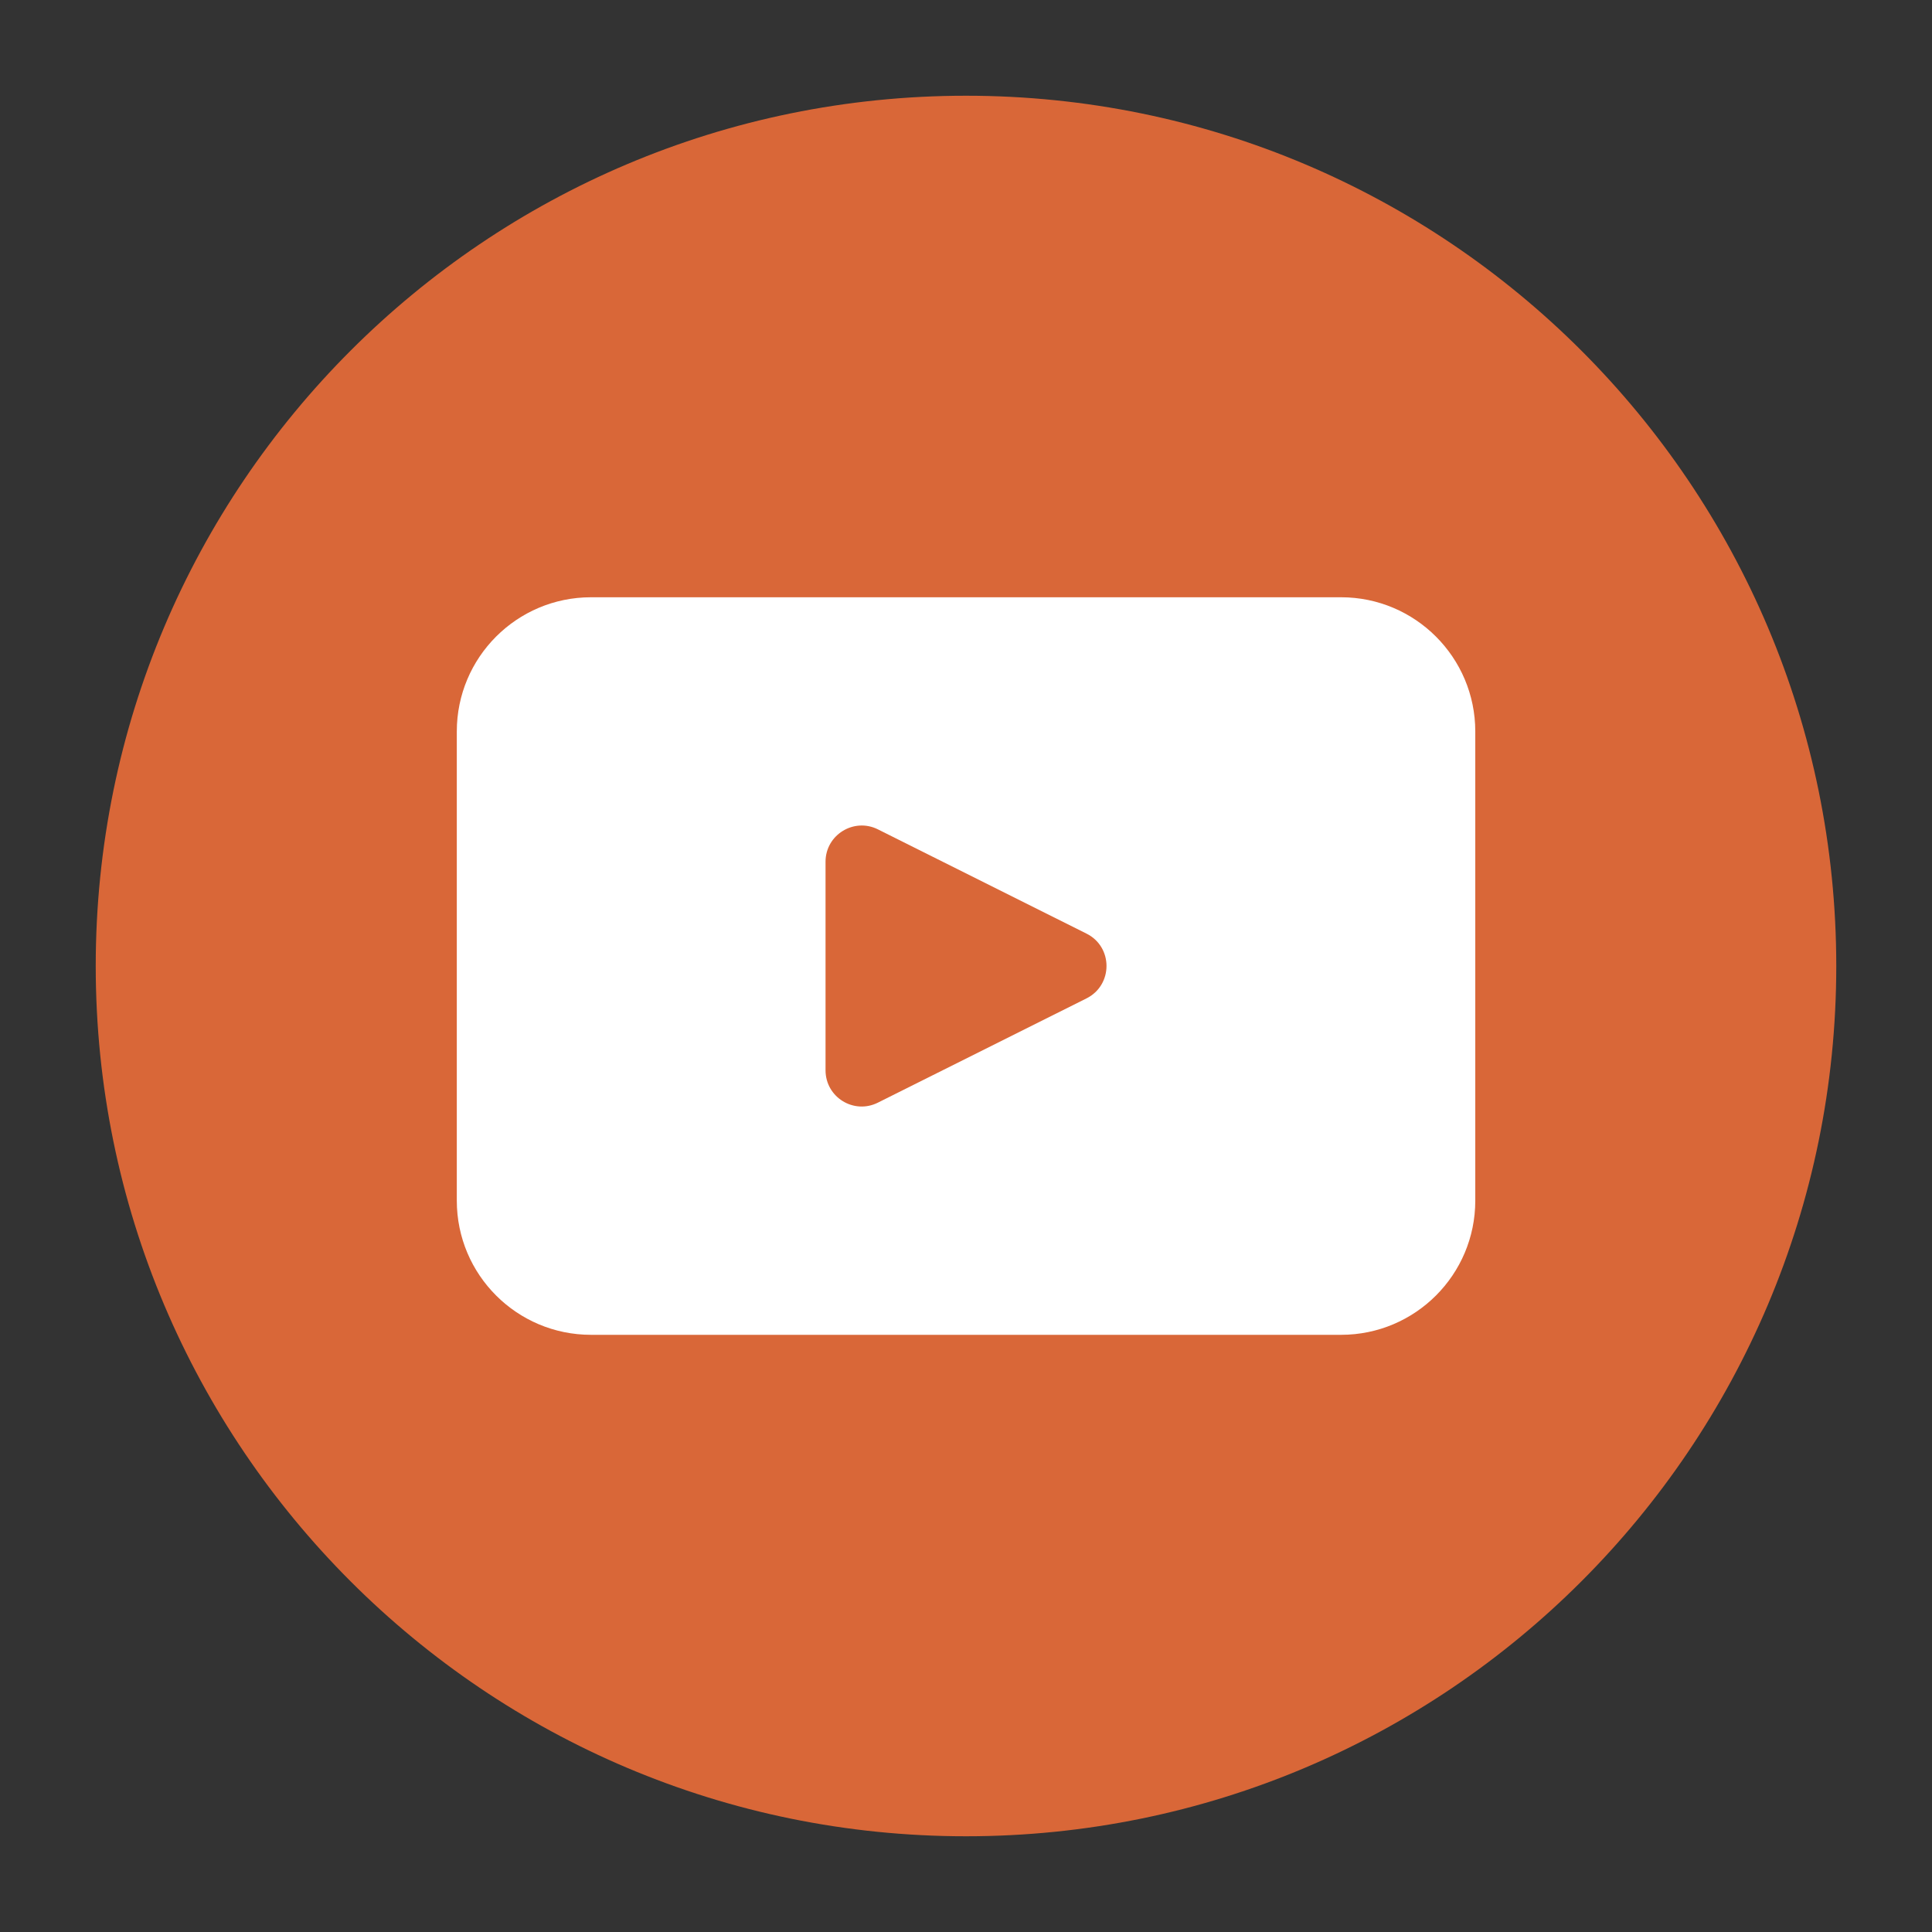
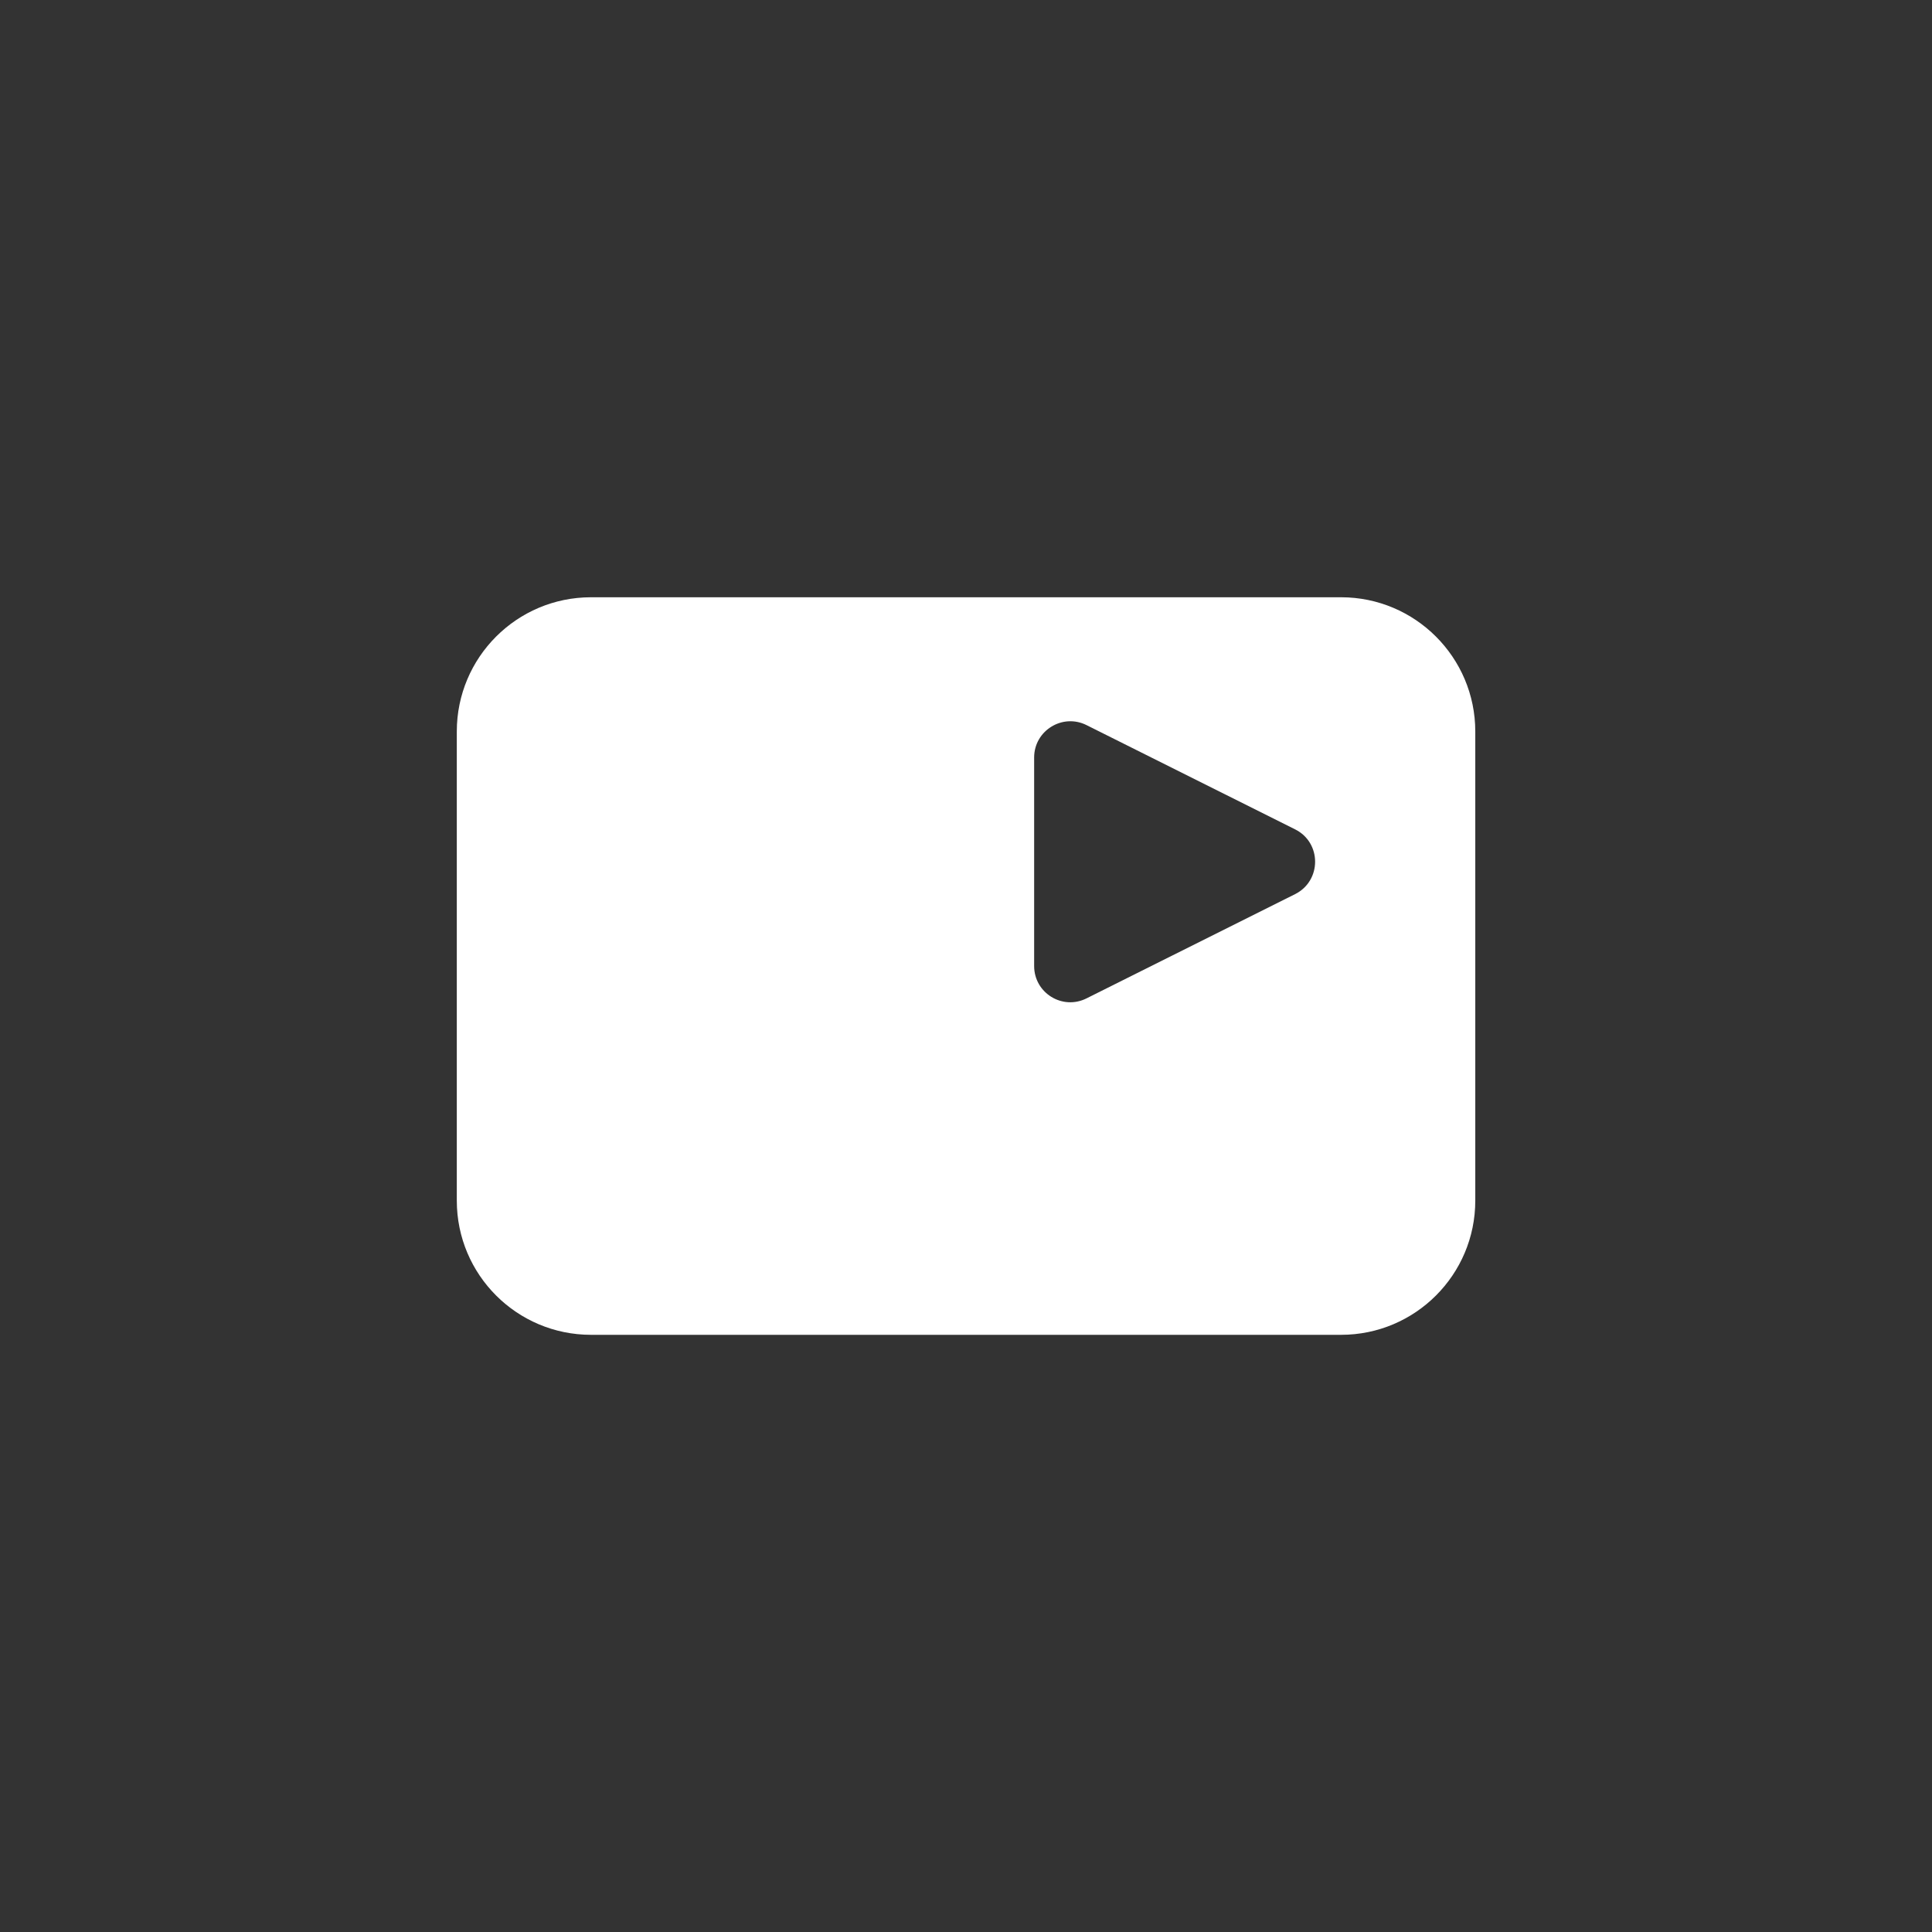
<svg xmlns="http://www.w3.org/2000/svg" id="objects" viewBox="0 0 222 222">
  <rect x="0" y="0" width="222" height="222" fill="#333333" stroke="none" />
  <defs>
    <style>
      .cls-1 {
        fill: #d96738;
      }

      .cls-2 {
        fill: #fff;
      }
    </style>
  </defs>
-   <path class="cls-1" d="M211,111c0,55.23-44.77,100-100,100h0c-55.23,0-100-44.77-100-100h0C11,55.77,55.77,11,111,11h0c55.23,0,100,44.77,100,100h0Z" />
-   <path class="cls-2" d="M154.1,68.63h-86.19c-8.52,0-15.42,6.91-15.42,15.42v53.91c0,8.52,6.91,15.42,15.42,15.42h86.19c8.51,0,15.42-6.9,15.42-15.42v-53.91c0-8.51-6.91-15.42-15.42-15.42ZM124.85,114.72l-23.97,11.98c-2.77,1.39-6.02-.62-6.02-3.72v-23.96c0-3.09,3.26-5.1,6.02-3.72l23.97,11.98c3.06,1.53,3.06,5.9,0,7.44Z" />
+   <path class="cls-2" d="M154.1,68.63h-86.19c-8.52,0-15.42,6.91-15.42,15.42v53.91c0,8.52,6.91,15.42,15.42,15.42h86.19c8.51,0,15.42-6.9,15.42-15.42v-53.91c0-8.51-6.91-15.42-15.42-15.42ZM124.85,114.72c-2.77,1.39-6.02-.62-6.02-3.72v-23.96c0-3.09,3.26-5.1,6.02-3.72l23.97,11.98c3.06,1.53,3.06,5.9,0,7.44Z" />
</svg>